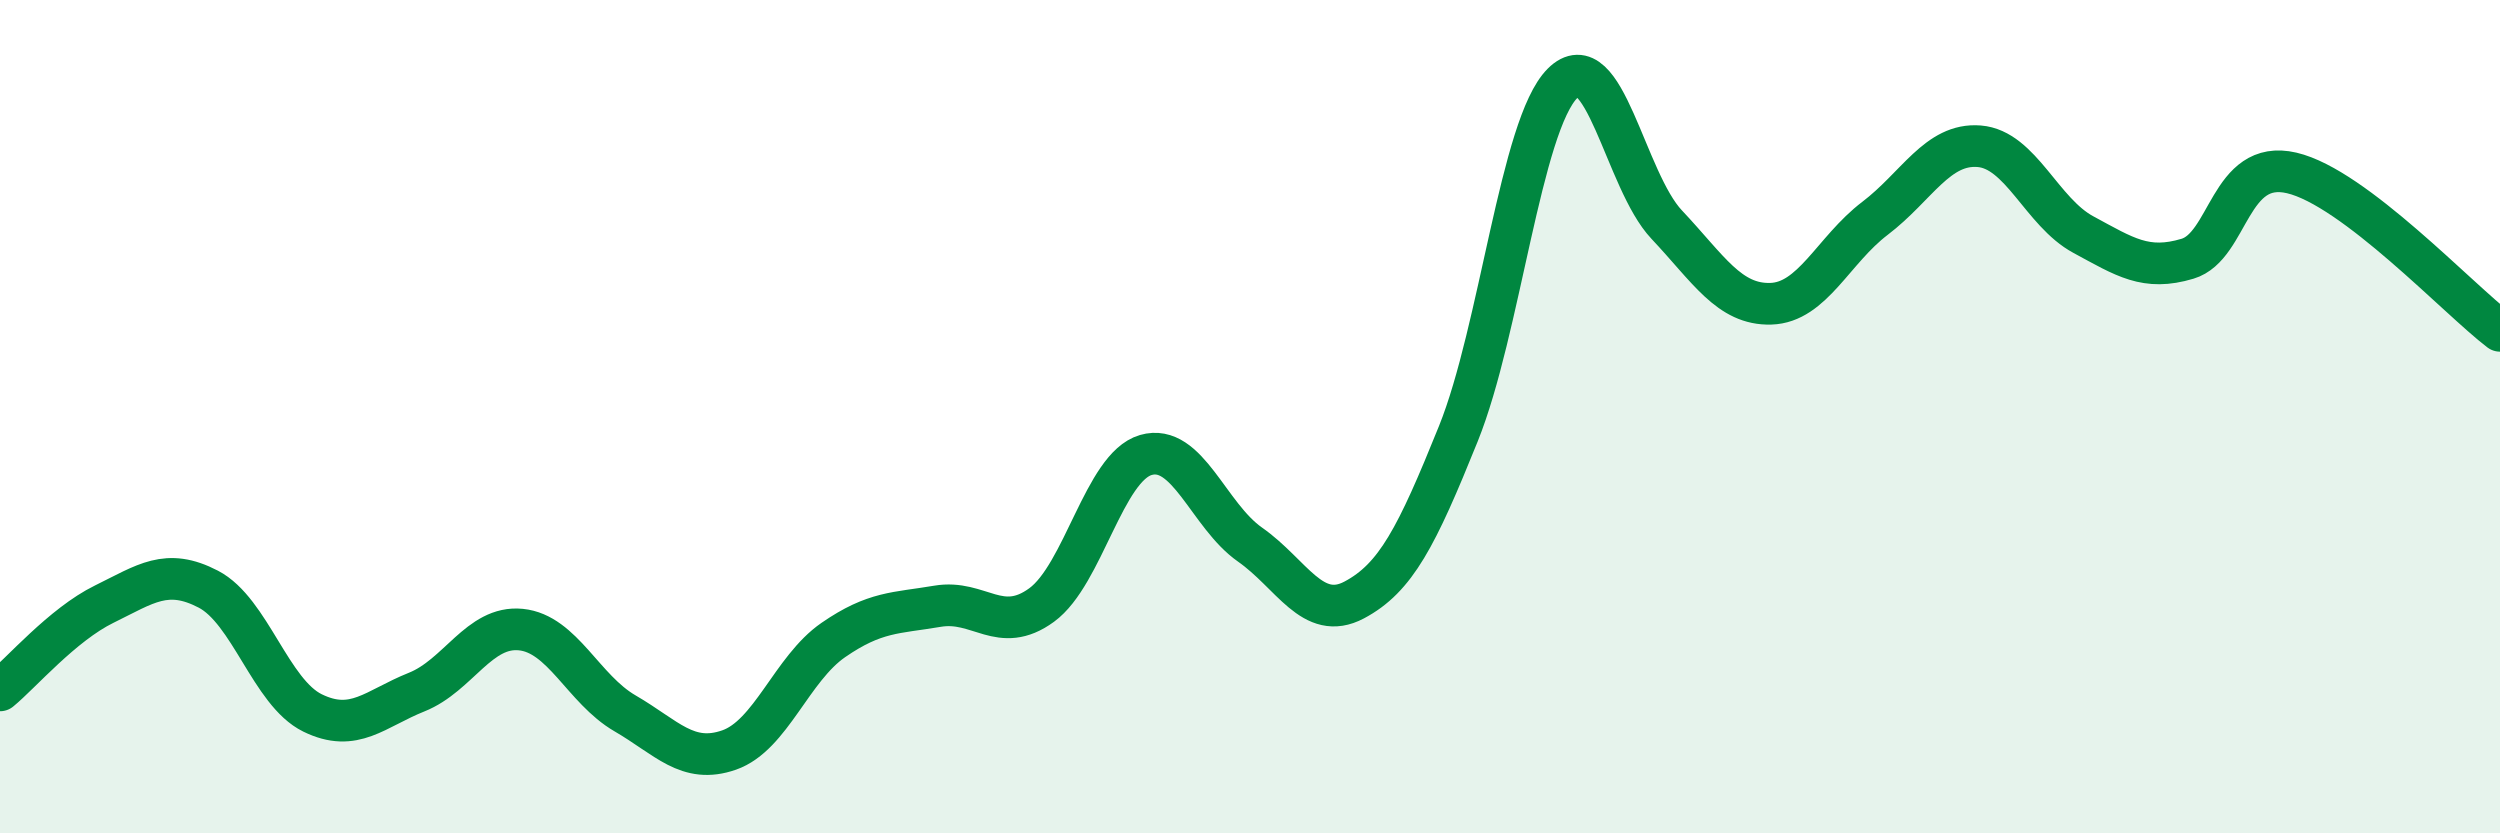
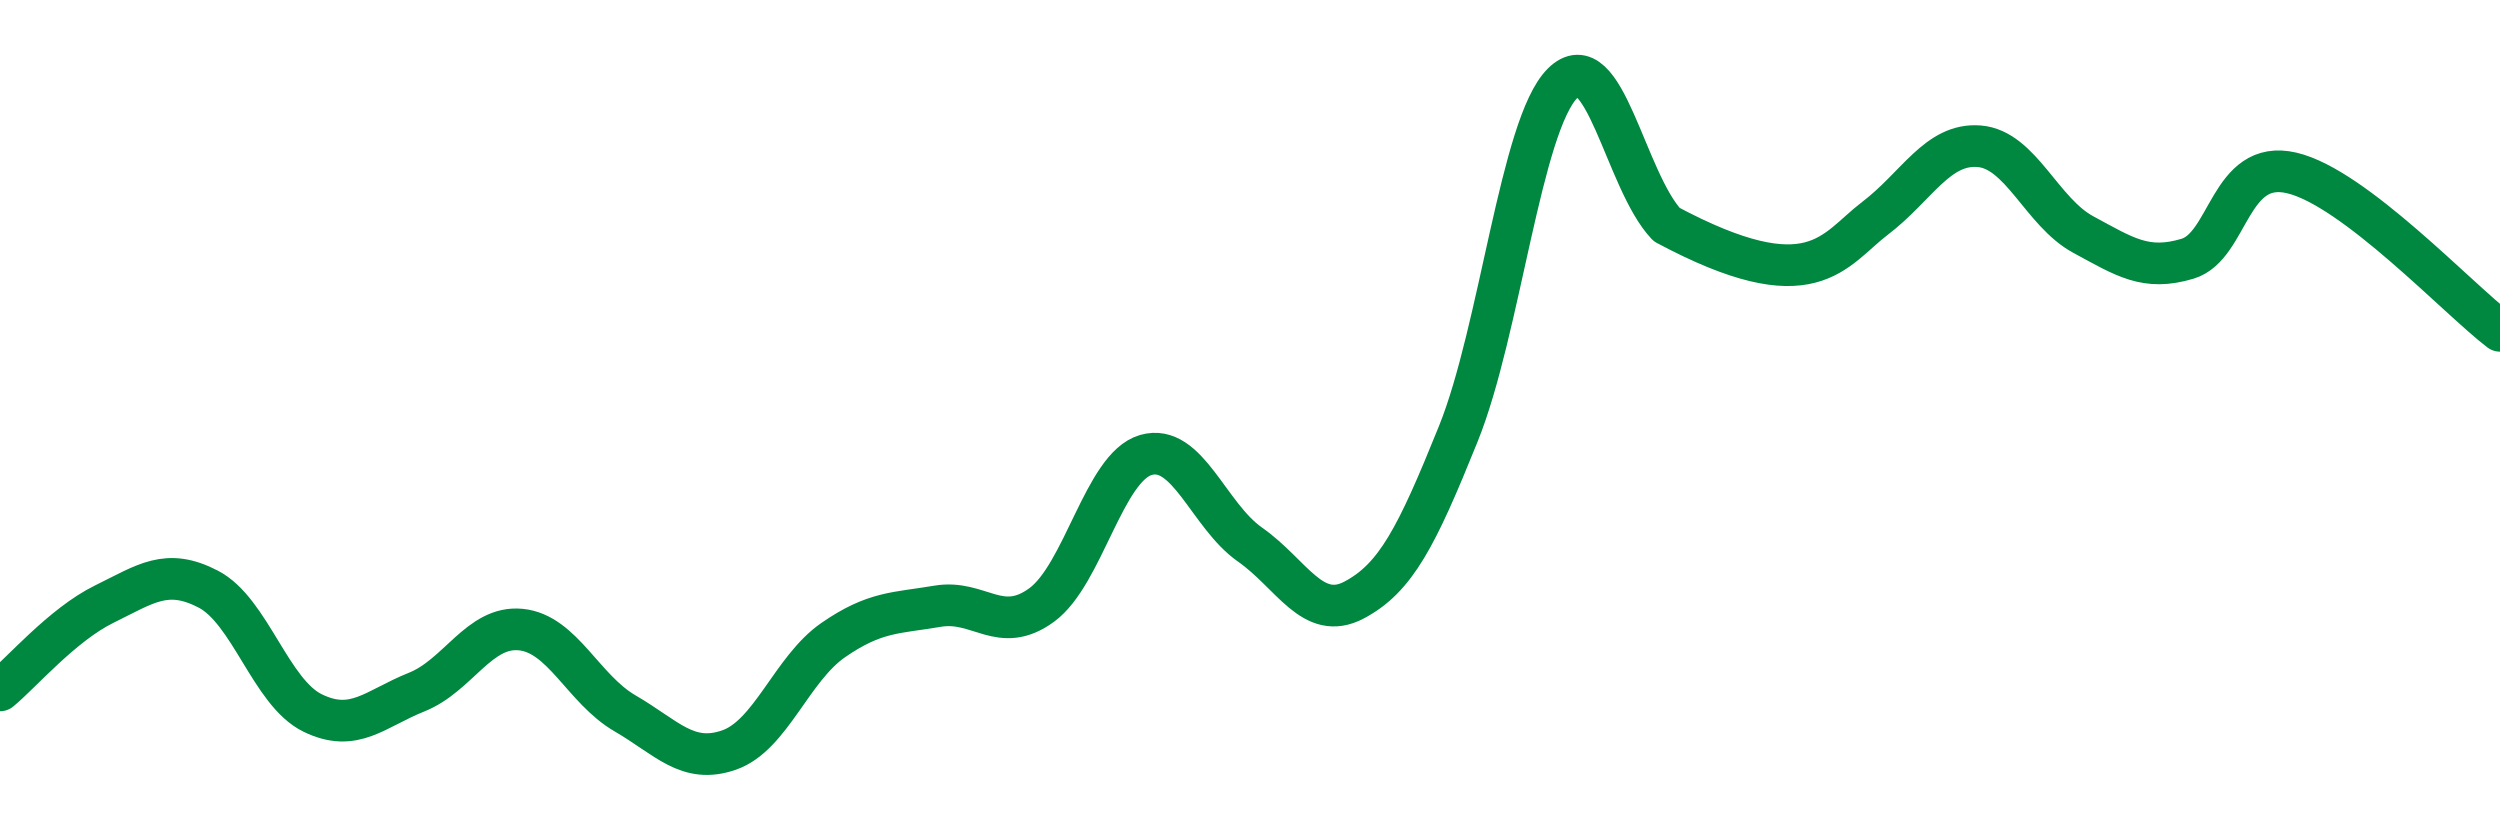
<svg xmlns="http://www.w3.org/2000/svg" width="60" height="20" viewBox="0 0 60 20">
-   <path d="M 0,16.57 C 0.5,16.16 1.5,14.99 2.5,14.5 C 3.5,14.01 4,13.62 5,14.14 C 6,14.66 6.5,16.62 7.5,17.11 C 8.5,17.6 9,17.01 10,16.61 C 11,16.21 11.5,15.01 12.5,15.11 C 13.5,15.21 14,16.54 15,17.12 C 16,17.7 16.5,18.35 17.5,18 C 18.5,17.65 19,16.05 20,15.36 C 21,14.67 21.5,14.72 22.5,14.55 C 23.5,14.38 24,15.25 25,14.52 C 26,13.79 26.5,11.21 27.5,10.92 C 28.5,10.63 29,12.37 30,13.07 C 31,13.77 31.5,14.93 32.5,14.4 C 33.5,13.87 34,12.89 35,10.41 C 36,7.93 36.5,3 37.5,2 C 38.5,1 39,4.33 40,5.39 C 41,6.45 41.5,7.32 42.5,7.29 C 43.5,7.26 44,6 45,5.24 C 46,4.48 46.5,3.43 47.5,3.51 C 48.5,3.59 49,5.09 50,5.63 C 51,6.17 51.5,6.51 52.5,6.21 C 53.5,5.91 53.5,3.8 55,4.15 C 56.5,4.5 59,7.18 60,7.94L60 20L0 20Z" fill="#008740" opacity="0.1" stroke-linecap="round" stroke-linejoin="round" />
-   <path d="M 0,16.57 C 0.5,16.16 1.5,14.99 2.5,14.5 C 3.5,14.01 4,13.62 5,14.14 C 6,14.66 6.5,16.62 7.5,17.11 C 8.5,17.6 9,17.01 10,16.61 C 11,16.21 11.5,15.01 12.5,15.11 C 13.5,15.21 14,16.54 15,17.12 C 16,17.7 16.5,18.35 17.5,18 C 18.5,17.65 19,16.05 20,15.36 C 21,14.67 21.5,14.72 22.5,14.55 C 23.5,14.38 24,15.25 25,14.52 C 26,13.79 26.5,11.21 27.5,10.92 C 28.5,10.63 29,12.37 30,13.07 C 31,13.77 31.5,14.93 32.5,14.4 C 33.5,13.87 34,12.89 35,10.41 C 36,7.93 36.5,3 37.5,2 C 38.5,1 39,4.33 40,5.39 C 41,6.45 41.5,7.32 42.5,7.29 C 43.5,7.26 44,6 45,5.24 C 46,4.48 46.5,3.43 47.5,3.51 C 48.5,3.59 49,5.09 50,5.63 C 51,6.17 51.5,6.51 52.5,6.21 C 53.5,5.91 53.5,3.8 55,4.15 C 56.5,4.5 59,7.18 60,7.94" stroke="#008740" stroke-width="1" fill="none" stroke-linecap="round" stroke-linejoin="round" />
+   <path d="M 0,16.57 C 0.5,16.16 1.5,14.99 2.5,14.5 C 3.5,14.01 4,13.62 5,14.14 C 6,14.66 6.5,16.62 7.5,17.11 C 8.5,17.6 9,17.01 10,16.61 C 11,16.21 11.5,15.01 12.5,15.11 C 13.5,15.21 14,16.54 15,17.12 C 16,17.7 16.5,18.35 17.5,18 C 18.5,17.65 19,16.05 20,15.36 C 21,14.67 21.5,14.72 22.5,14.55 C 23.5,14.38 24,15.25 25,14.52 C 26,13.79 26.5,11.21 27.5,10.92 C 28.5,10.63 29,12.37 30,13.07 C 31,13.77 31.5,14.93 32.5,14.4 C 33.5,13.87 34,12.89 35,10.41 C 36,7.93 36.5,3 37.5,2 C 38.5,1 39,4.33 40,5.39 C 43.5,7.26 44,6 45,5.24 C 46,4.48 46.5,3.43 47.5,3.51 C 48.5,3.59 49,5.09 50,5.63 C 51,6.17 51.5,6.51 52.5,6.21 C 53.5,5.91 53.5,3.8 55,4.15 C 56.5,4.5 59,7.18 60,7.94" stroke="#008740" stroke-width="1" fill="none" stroke-linecap="round" stroke-linejoin="round" />
</svg>